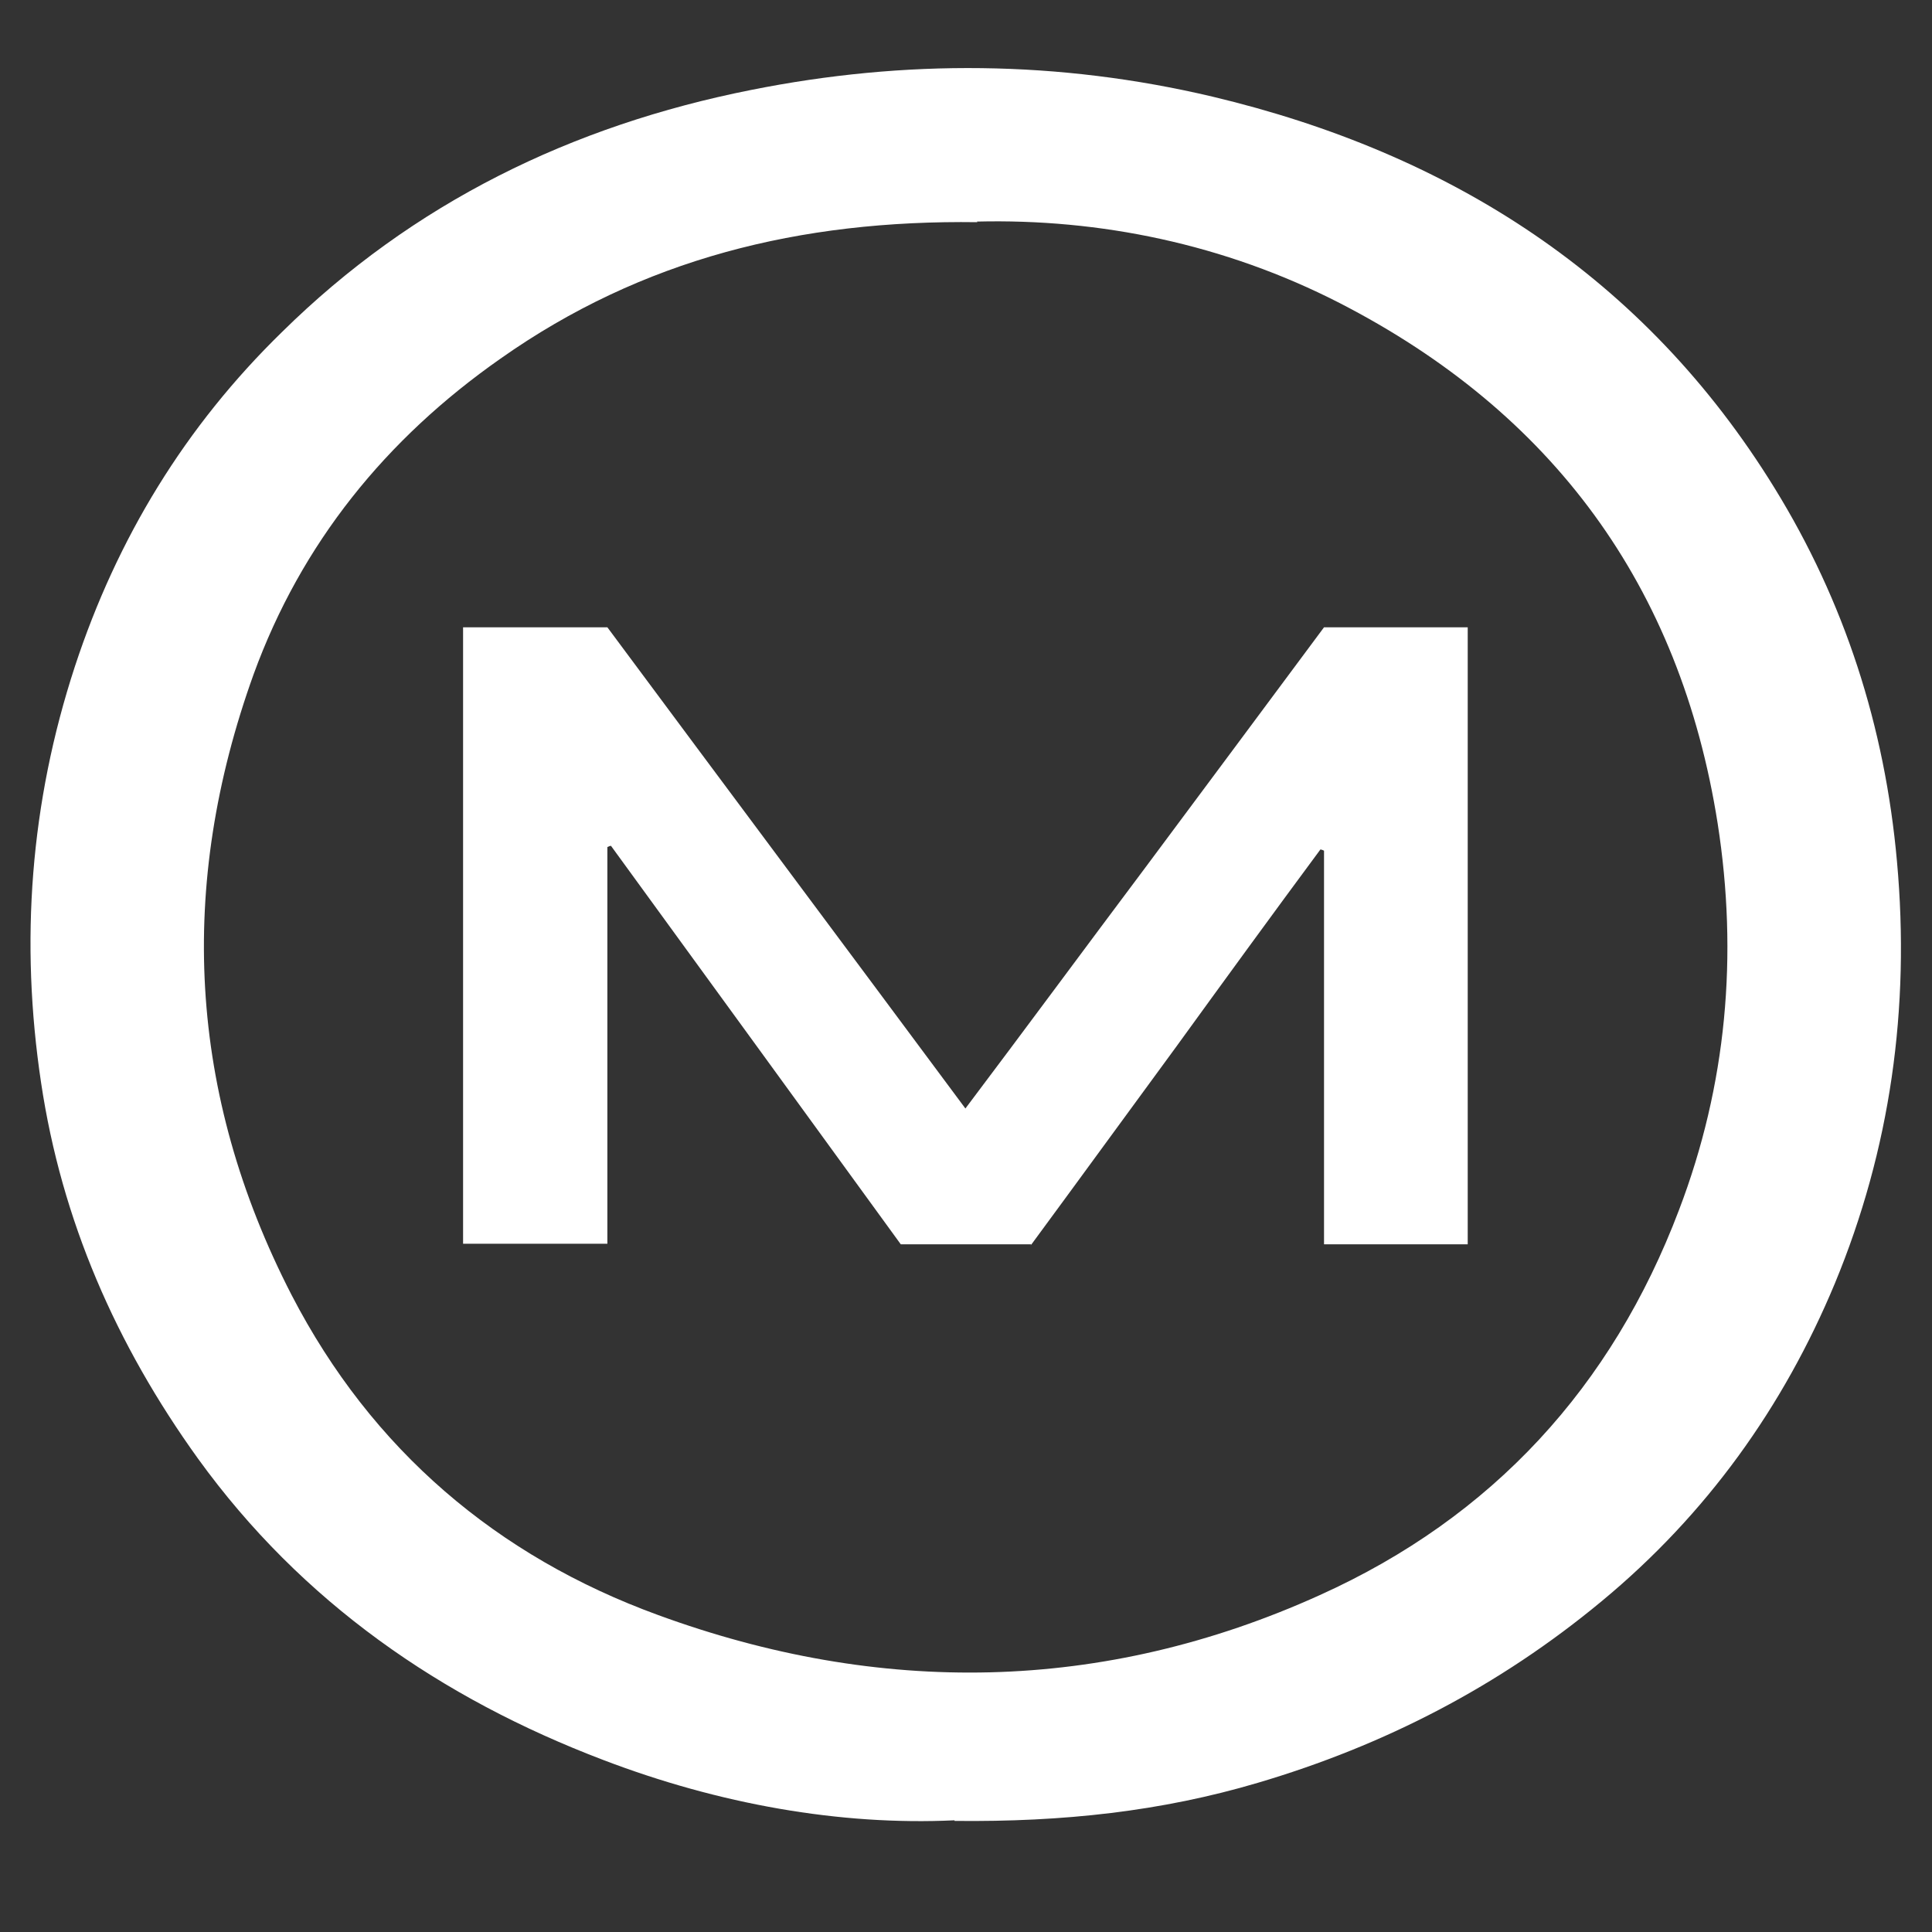
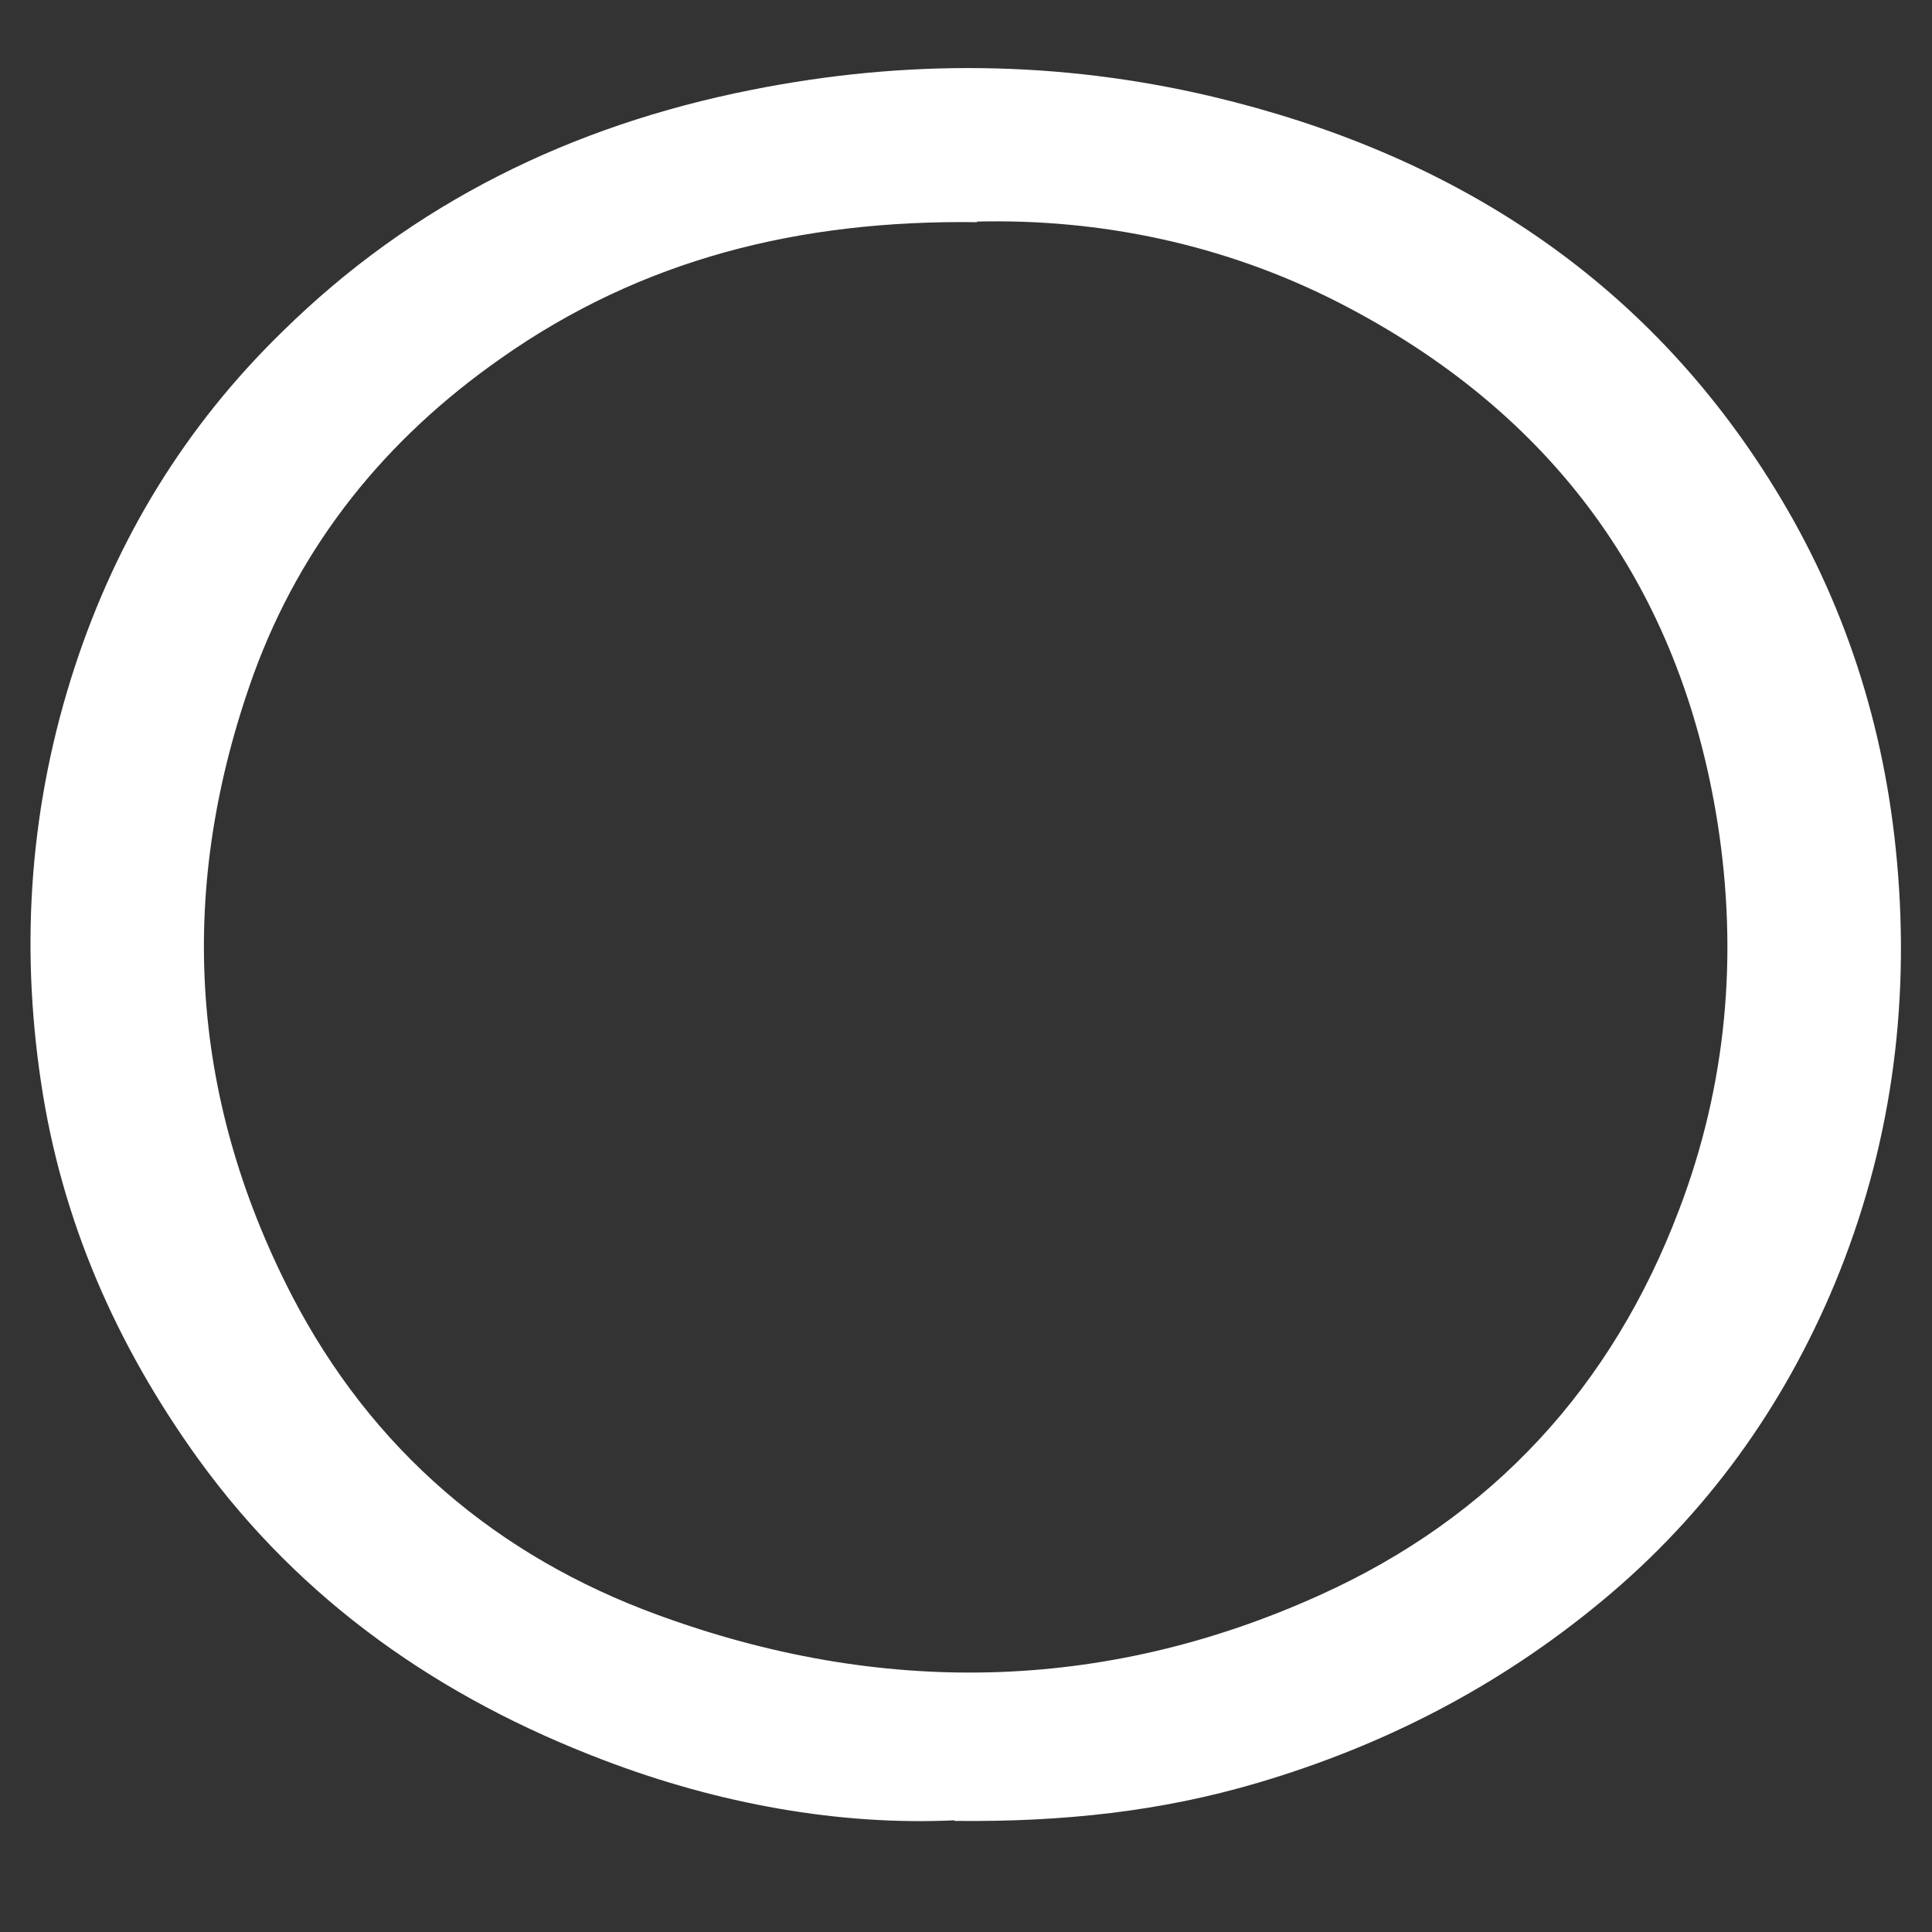
<svg xmlns="http://www.w3.org/2000/svg" version="1.1" viewBox="0 0 32 32">
  <rect x="0" y="0" width="32" height="32" fill="#333333" stroke="none" />
  <defs>
    <style> .cls-1 { fill: #fff; } </style>
  </defs>
  <g>
    <g id="_Слой_1" data-name="Слой_1">
      <g>
        <path class="cls-1" d="M15.81,30.15c-1.9.09-3.91-.27-5.82-1-2.68-1.02-4.99-2.61-6.71-4.99-1.36-1.89-2.26-3.95-2.6-6.23-.35-2.33-.18-4.63.56-6.89.7-2.13,1.83-3.98,3.43-5.54,2.17-2.14,4.8-3.42,7.77-4.01,2.55-.51,5.1-.49,7.64.11,3.95.94,7.16,2.99,9.31,6.48,1.16,1.88,1.83,3.95,2.03,6.19.22,2.43-.11,4.77-1.03,6.99-.85,2.04-2.12,3.82-3.86,5.26-1.7,1.41-3.6,2.39-5.7,3.01-1.59.47-3.21.65-5.02.63ZM16.19,3.68c-2.94-.04-5.56.61-7.9,2.26-1.9,1.33-3.3,3.06-4.09,5.23-1.26,3.5-1.09,6.94.63,10.28,1.33,2.57,3.41,4.33,6.07,5.3,3.66,1.34,7.36,1.3,10.96-.33,2.86-1.29,4.84-3.45,5.95-6.38.79-2.07.98-4.22.64-6.4-.62-3.94-2.74-6.81-6.26-8.62-1.91-.98-3.98-1.4-6.01-1.35Z" />
-         <path class="cls-1" d="M17.08,20.61h-2.16c-1.59-2.19-3.2-4.4-4.8-6.6-.02,0-.04.01-.06.02v6.57h-2.39v-10.21h2.39c1.96,2.64,3.94,5.29,5.93,7.97,1.01-1.34,1.99-2.67,2.98-3.99.99-1.33,1.98-2.66,2.96-3.98h2.38v10.22h-2.38v-6.52s-.04-.02-.06-.02c-.8,1.08-1.6,2.18-2.39,3.27-.8,1.09-1.6,2.19-2.41,3.29Z" />
      </g>
    </g>
  </g>
</svg>